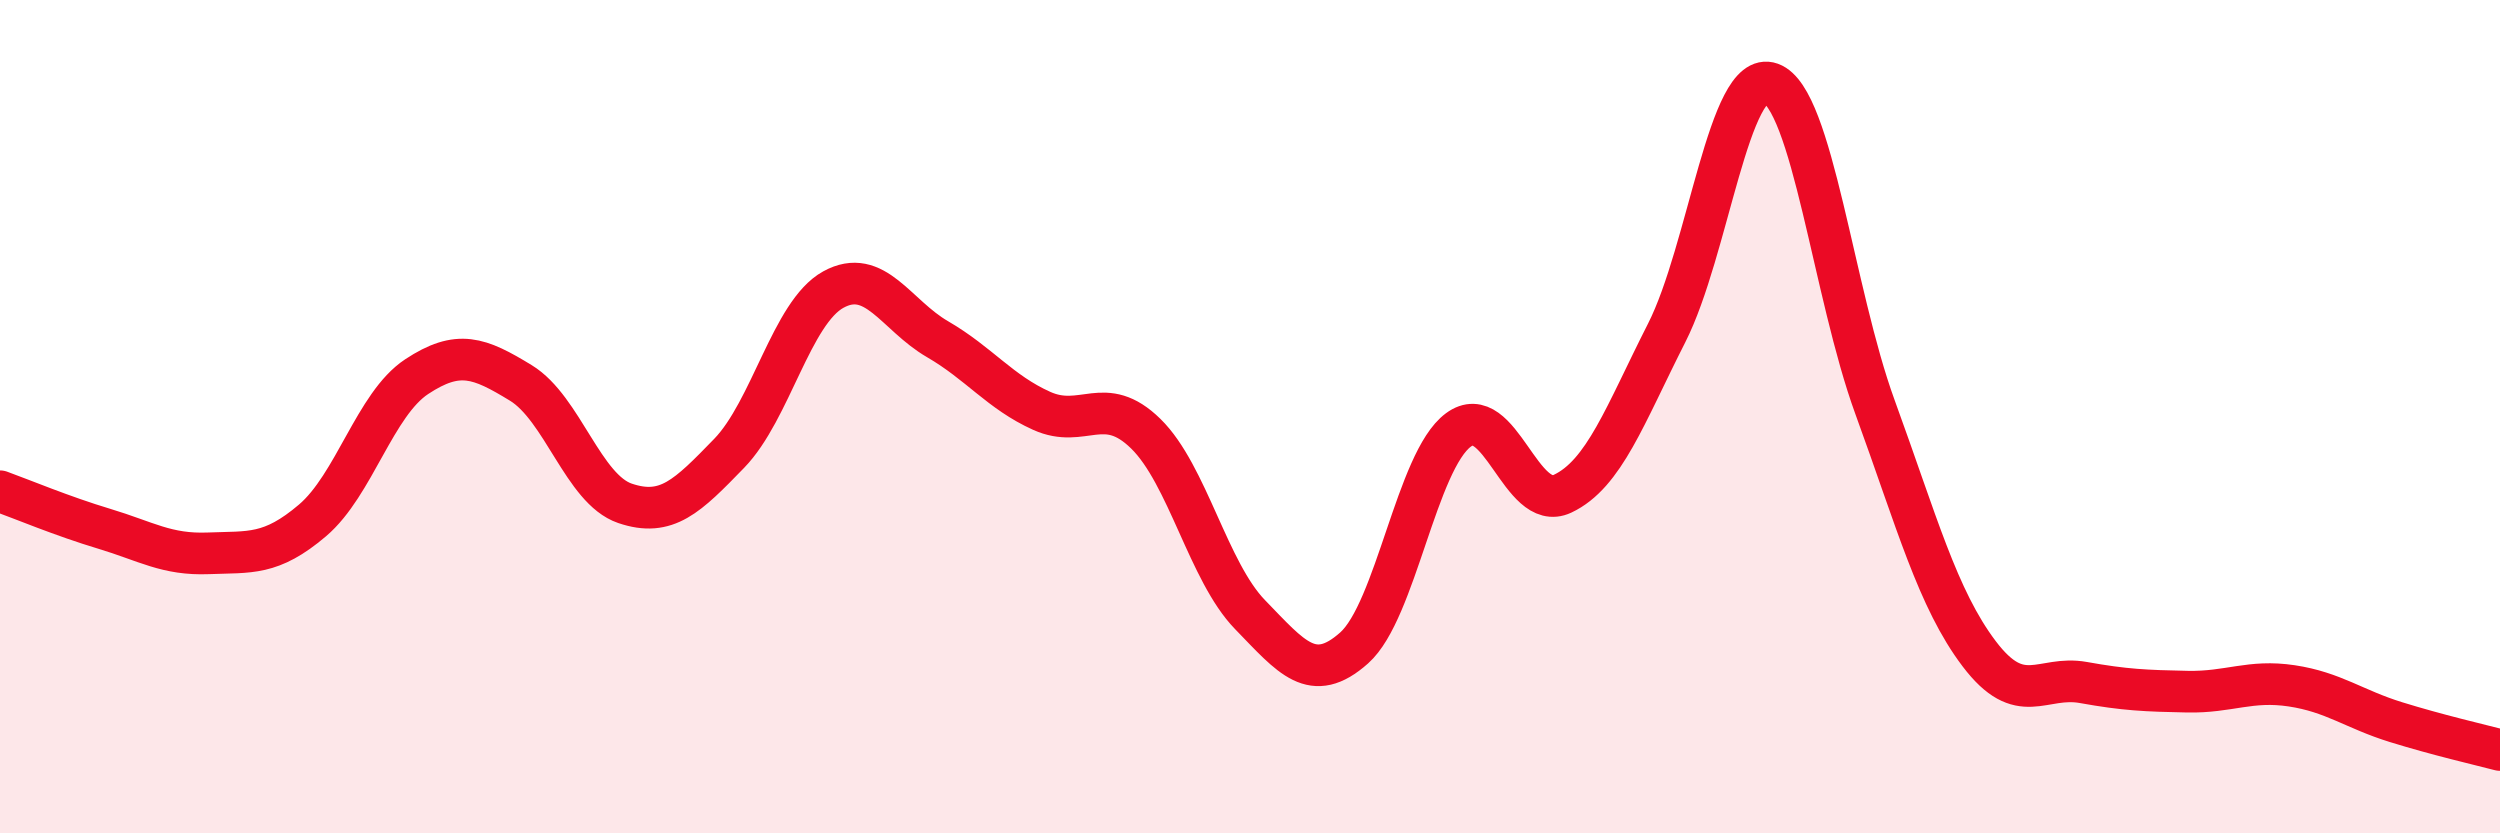
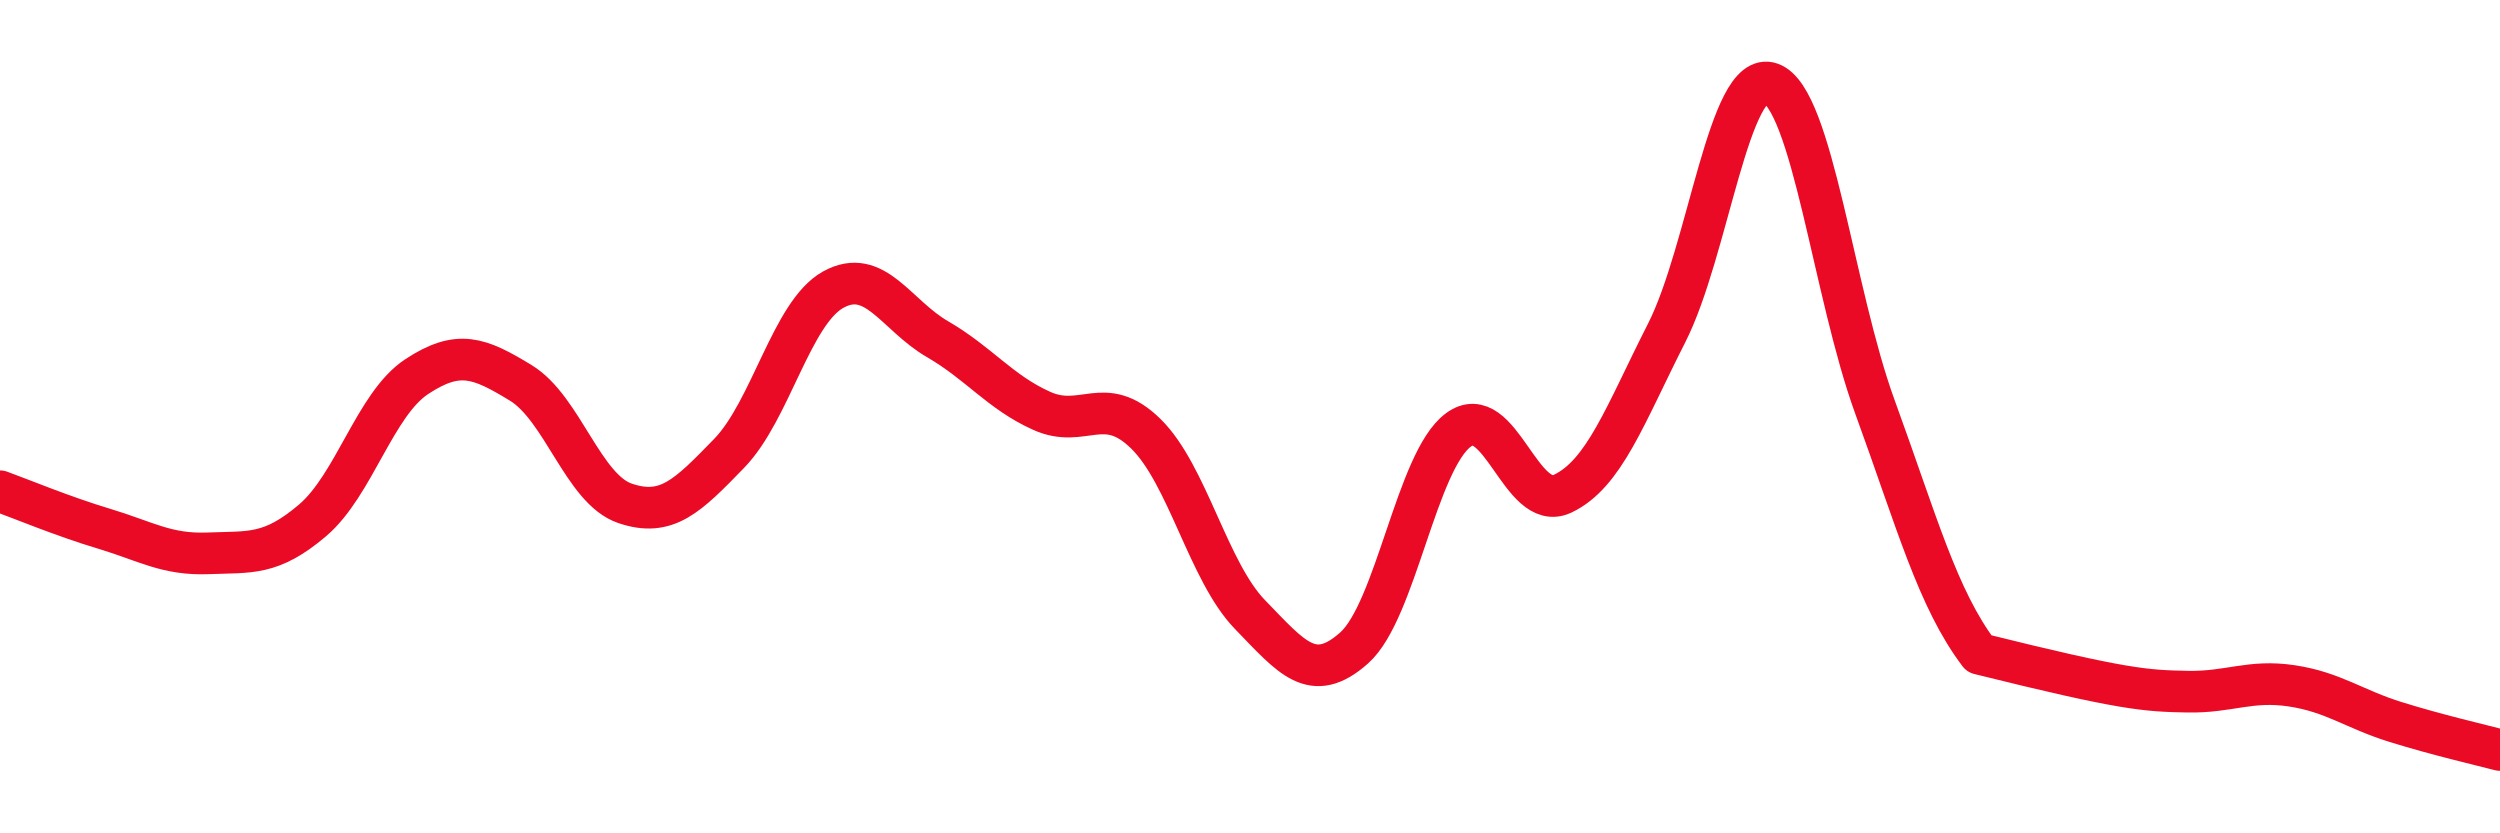
<svg xmlns="http://www.w3.org/2000/svg" width="60" height="20" viewBox="0 0 60 20">
-   <path d="M 0,11.79 C 0.5,11.97 1.5,12.39 2.5,12.69 C 3.5,12.99 4,13.32 5,13.28 C 6,13.24 6.5,13.34 7.5,12.49 C 8.5,11.64 9,9.7 10,9.04 C 11,8.38 11.5,8.58 12.5,9.19 C 13.5,9.8 14,11.74 15,12.08 C 16,12.42 16.5,11.91 17.5,10.88 C 18.5,9.85 19,7.5 20,6.95 C 21,6.4 21.5,7.56 22.5,8.14 C 23.5,8.72 24,9.41 25,9.86 C 26,10.31 26.5,9.43 27.5,10.41 C 28.5,11.39 29,13.72 30,14.75 C 31,15.78 31.5,16.44 32.5,15.55 C 33.5,14.66 34,11.06 35,10.32 C 36,9.58 36.5,12.32 37.5,11.85 C 38.5,11.38 39,9.96 40,7.99 C 41,6.02 41.5,1.64 42.5,2 C 43.5,2.36 44,7.03 45,9.77 C 46,12.51 46.5,14.37 47.5,15.69 C 48.5,17.01 49,16.2 50,16.38 C 51,16.56 51.5,16.58 52.5,16.6 C 53.5,16.62 54,16.31 55,16.46 C 56,16.61 56.5,17.02 57.5,17.33 C 58.5,17.64 59.5,17.87 60,18L60 20L0 20Z" fill="#EB0A25" opacity="0.1" stroke-linecap="round" stroke-linejoin="round" />
-   <path d="M 0,11.79 C 0.5,11.97 1.5,12.39 2.5,12.69 C 3.5,12.99 4,13.32 5,13.28 C 6,13.24 6.5,13.34 7.5,12.49 C 8.5,11.64 9,9.7 10,9.04 C 11,8.38 11.5,8.58 12.5,9.19 C 13.5,9.8 14,11.74 15,12.08 C 16,12.42 16.5,11.91 17.5,10.88 C 18.5,9.85 19,7.5 20,6.95 C 21,6.4 21.5,7.56 22.5,8.14 C 23.5,8.72 24,9.41 25,9.86 C 26,10.31 26.5,9.43 27.5,10.41 C 28.5,11.39 29,13.72 30,14.75 C 31,15.78 31.5,16.44 32.5,15.55 C 33.5,14.66 34,11.06 35,10.32 C 36,9.58 36.5,12.32 37.5,11.85 C 38.5,11.38 39,9.96 40,7.99 C 41,6.02 41.5,1.64 42.5,2 C 43.5,2.36 44,7.03 45,9.77 C 46,12.51 46.5,14.37 47.5,15.69 C 48.5,17.01 49,16.2 50,16.38 C 51,16.56 51.5,16.58 52.5,16.6 C 53.5,16.62 54,16.31 55,16.46 C 56,16.61 56.5,17.02 57.5,17.33 C 58.5,17.64 59.5,17.87 60,18" stroke="#EB0A25" stroke-width="1" fill="none" stroke-linecap="round" stroke-linejoin="round" />
+   <path d="M 0,11.79 C 0.5,11.97 1.5,12.39 2.5,12.69 C 3.5,12.99 4,13.32 5,13.28 C 6,13.24 6.5,13.34 7.5,12.49 C 8.5,11.64 9,9.7 10,9.04 C 11,8.38 11.5,8.58 12.5,9.19 C 13.5,9.8 14,11.74 15,12.08 C 16,12.42 16.5,11.91 17.5,10.88 C 18.5,9.85 19,7.5 20,6.95 C 21,6.4 21.5,7.56 22.5,8.14 C 23.5,8.72 24,9.41 25,9.86 C 26,10.31 26.5,9.43 27.5,10.41 C 28.5,11.39 29,13.72 30,14.75 C 31,15.78 31.5,16.44 32.5,15.55 C 33.5,14.66 34,11.06 35,10.32 C 36,9.58 36.5,12.32 37.5,11.85 C 38.5,11.38 39,9.96 40,7.99 C 41,6.02 41.5,1.64 42.5,2 C 43.5,2.36 44,7.03 45,9.77 C 46,12.51 46.5,14.37 47.5,15.69 C 51,16.56 51.5,16.58 52.5,16.6 C 53.5,16.62 54,16.31 55,16.46 C 56,16.61 56.5,17.02 57.5,17.33 C 58.5,17.64 59.5,17.87 60,18" stroke="#EB0A25" stroke-width="1" fill="none" stroke-linecap="round" stroke-linejoin="round" />
</svg>